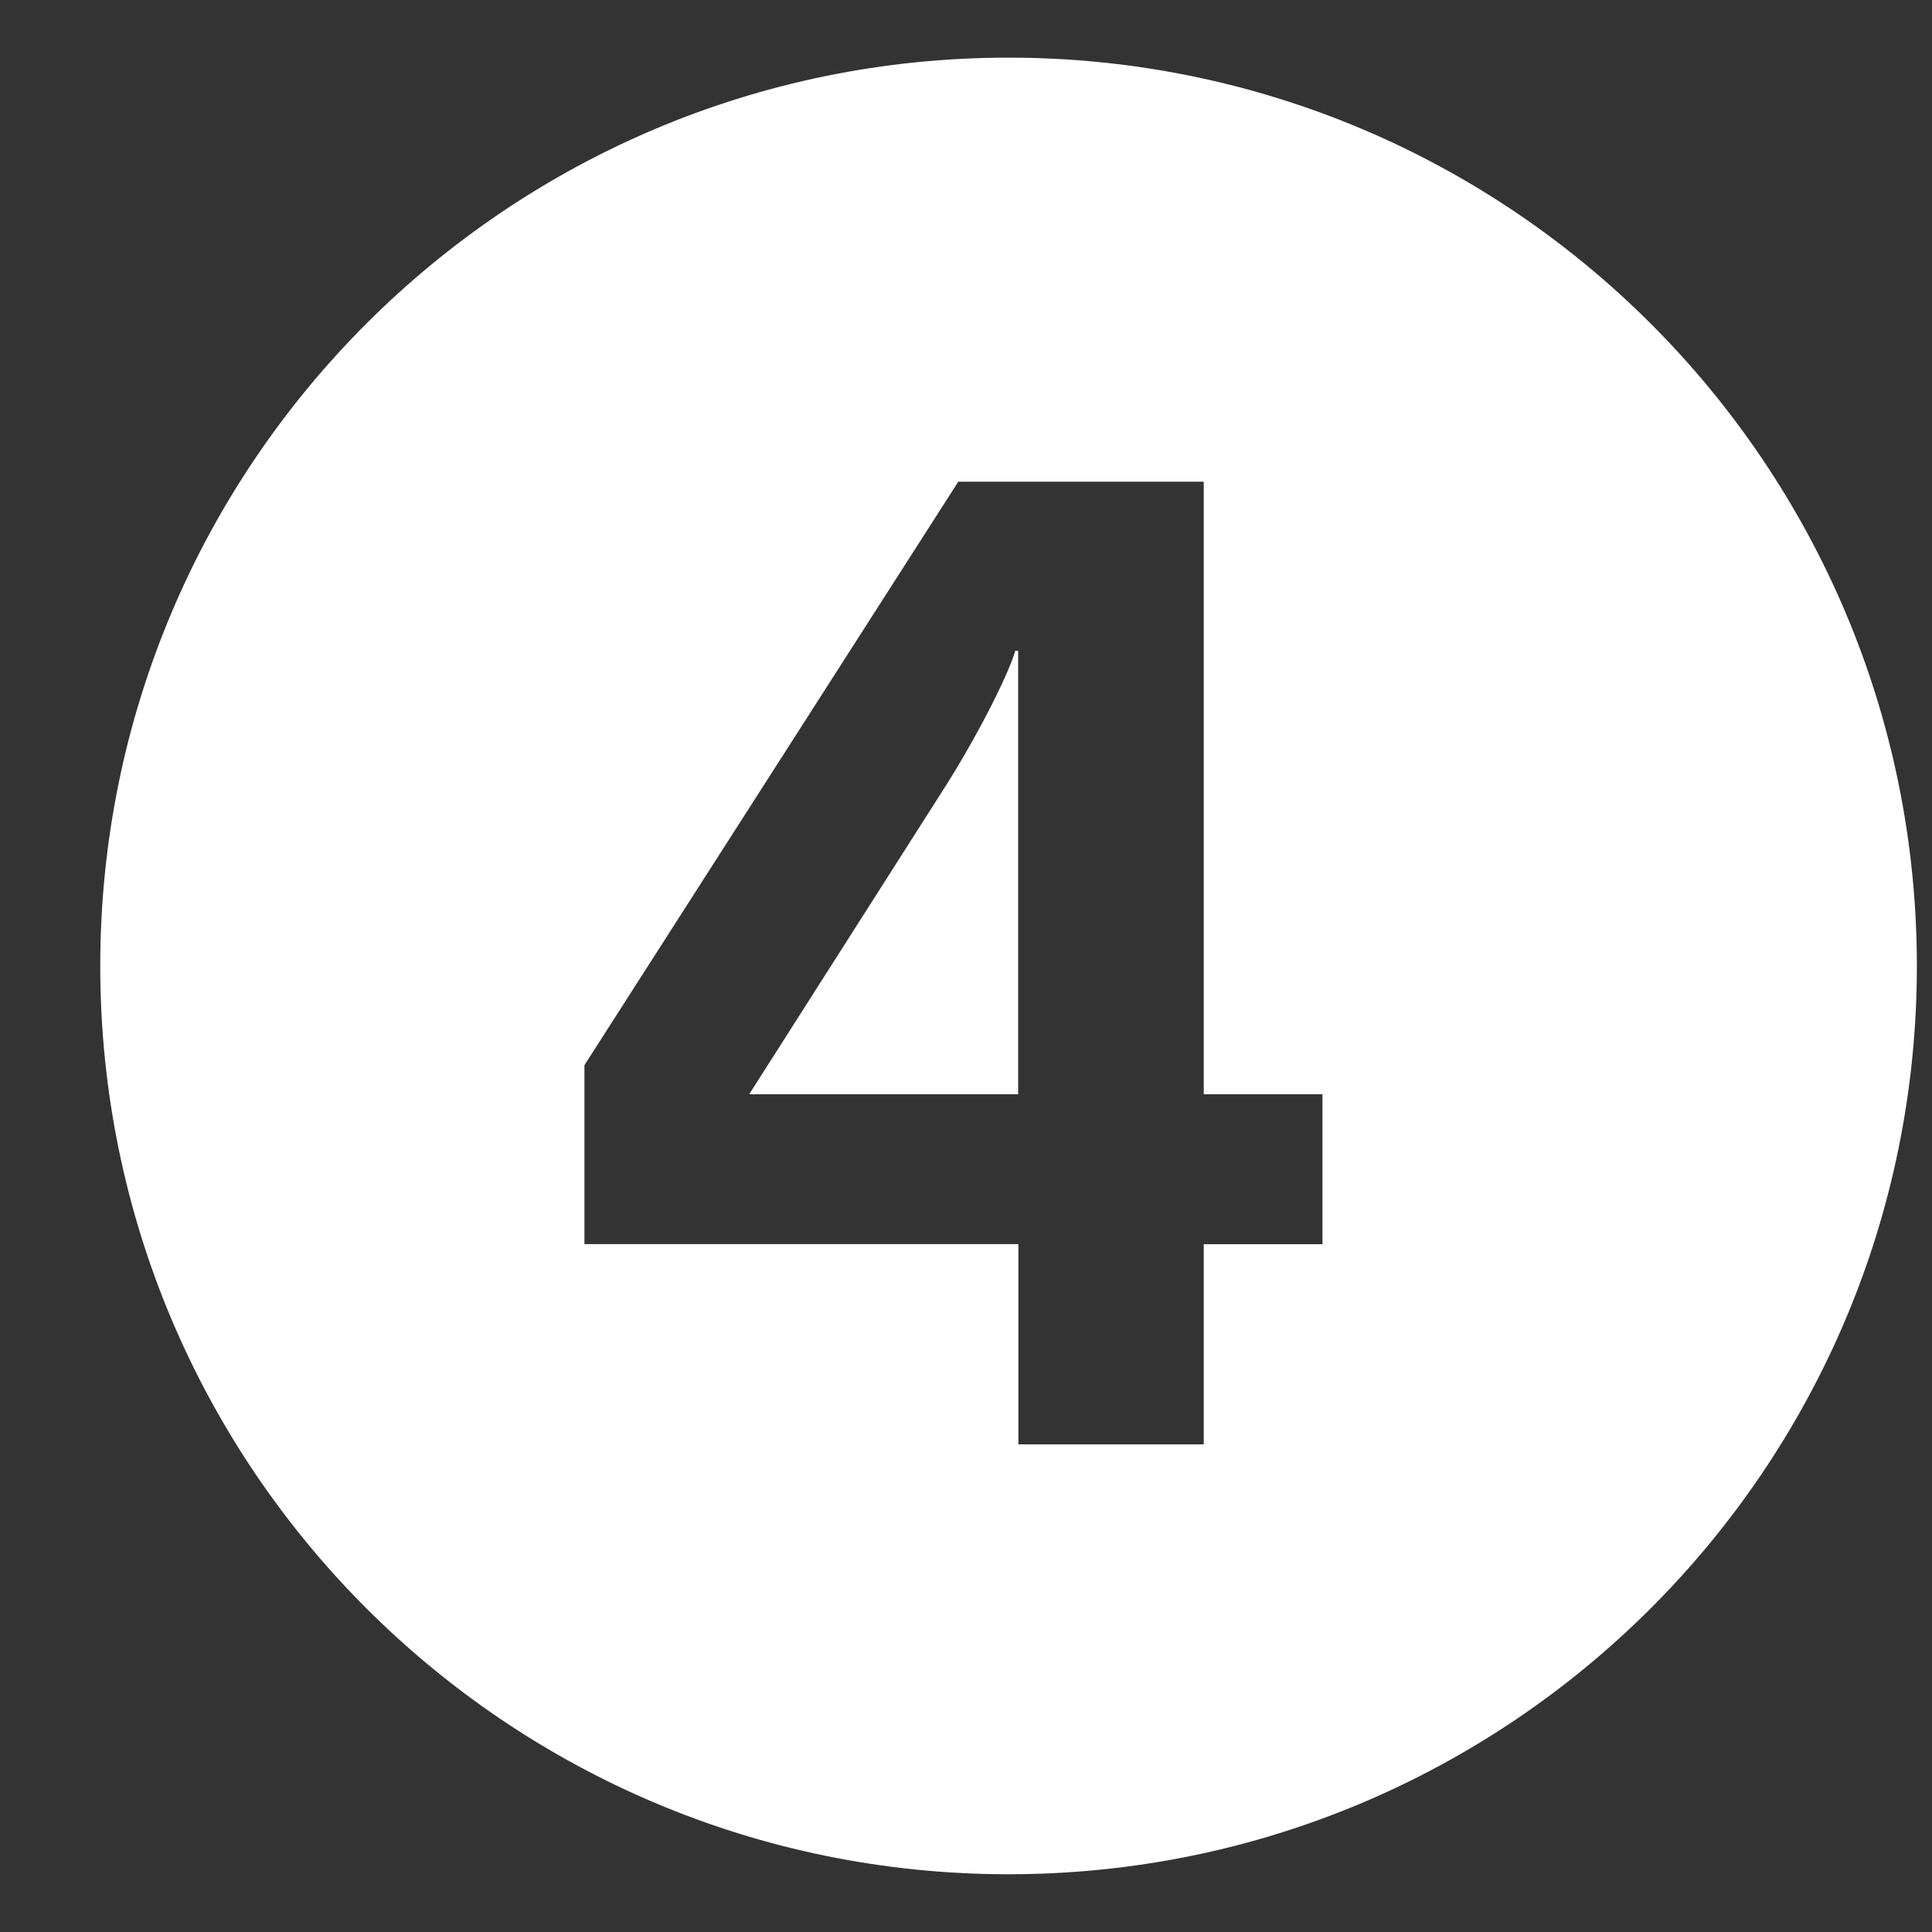
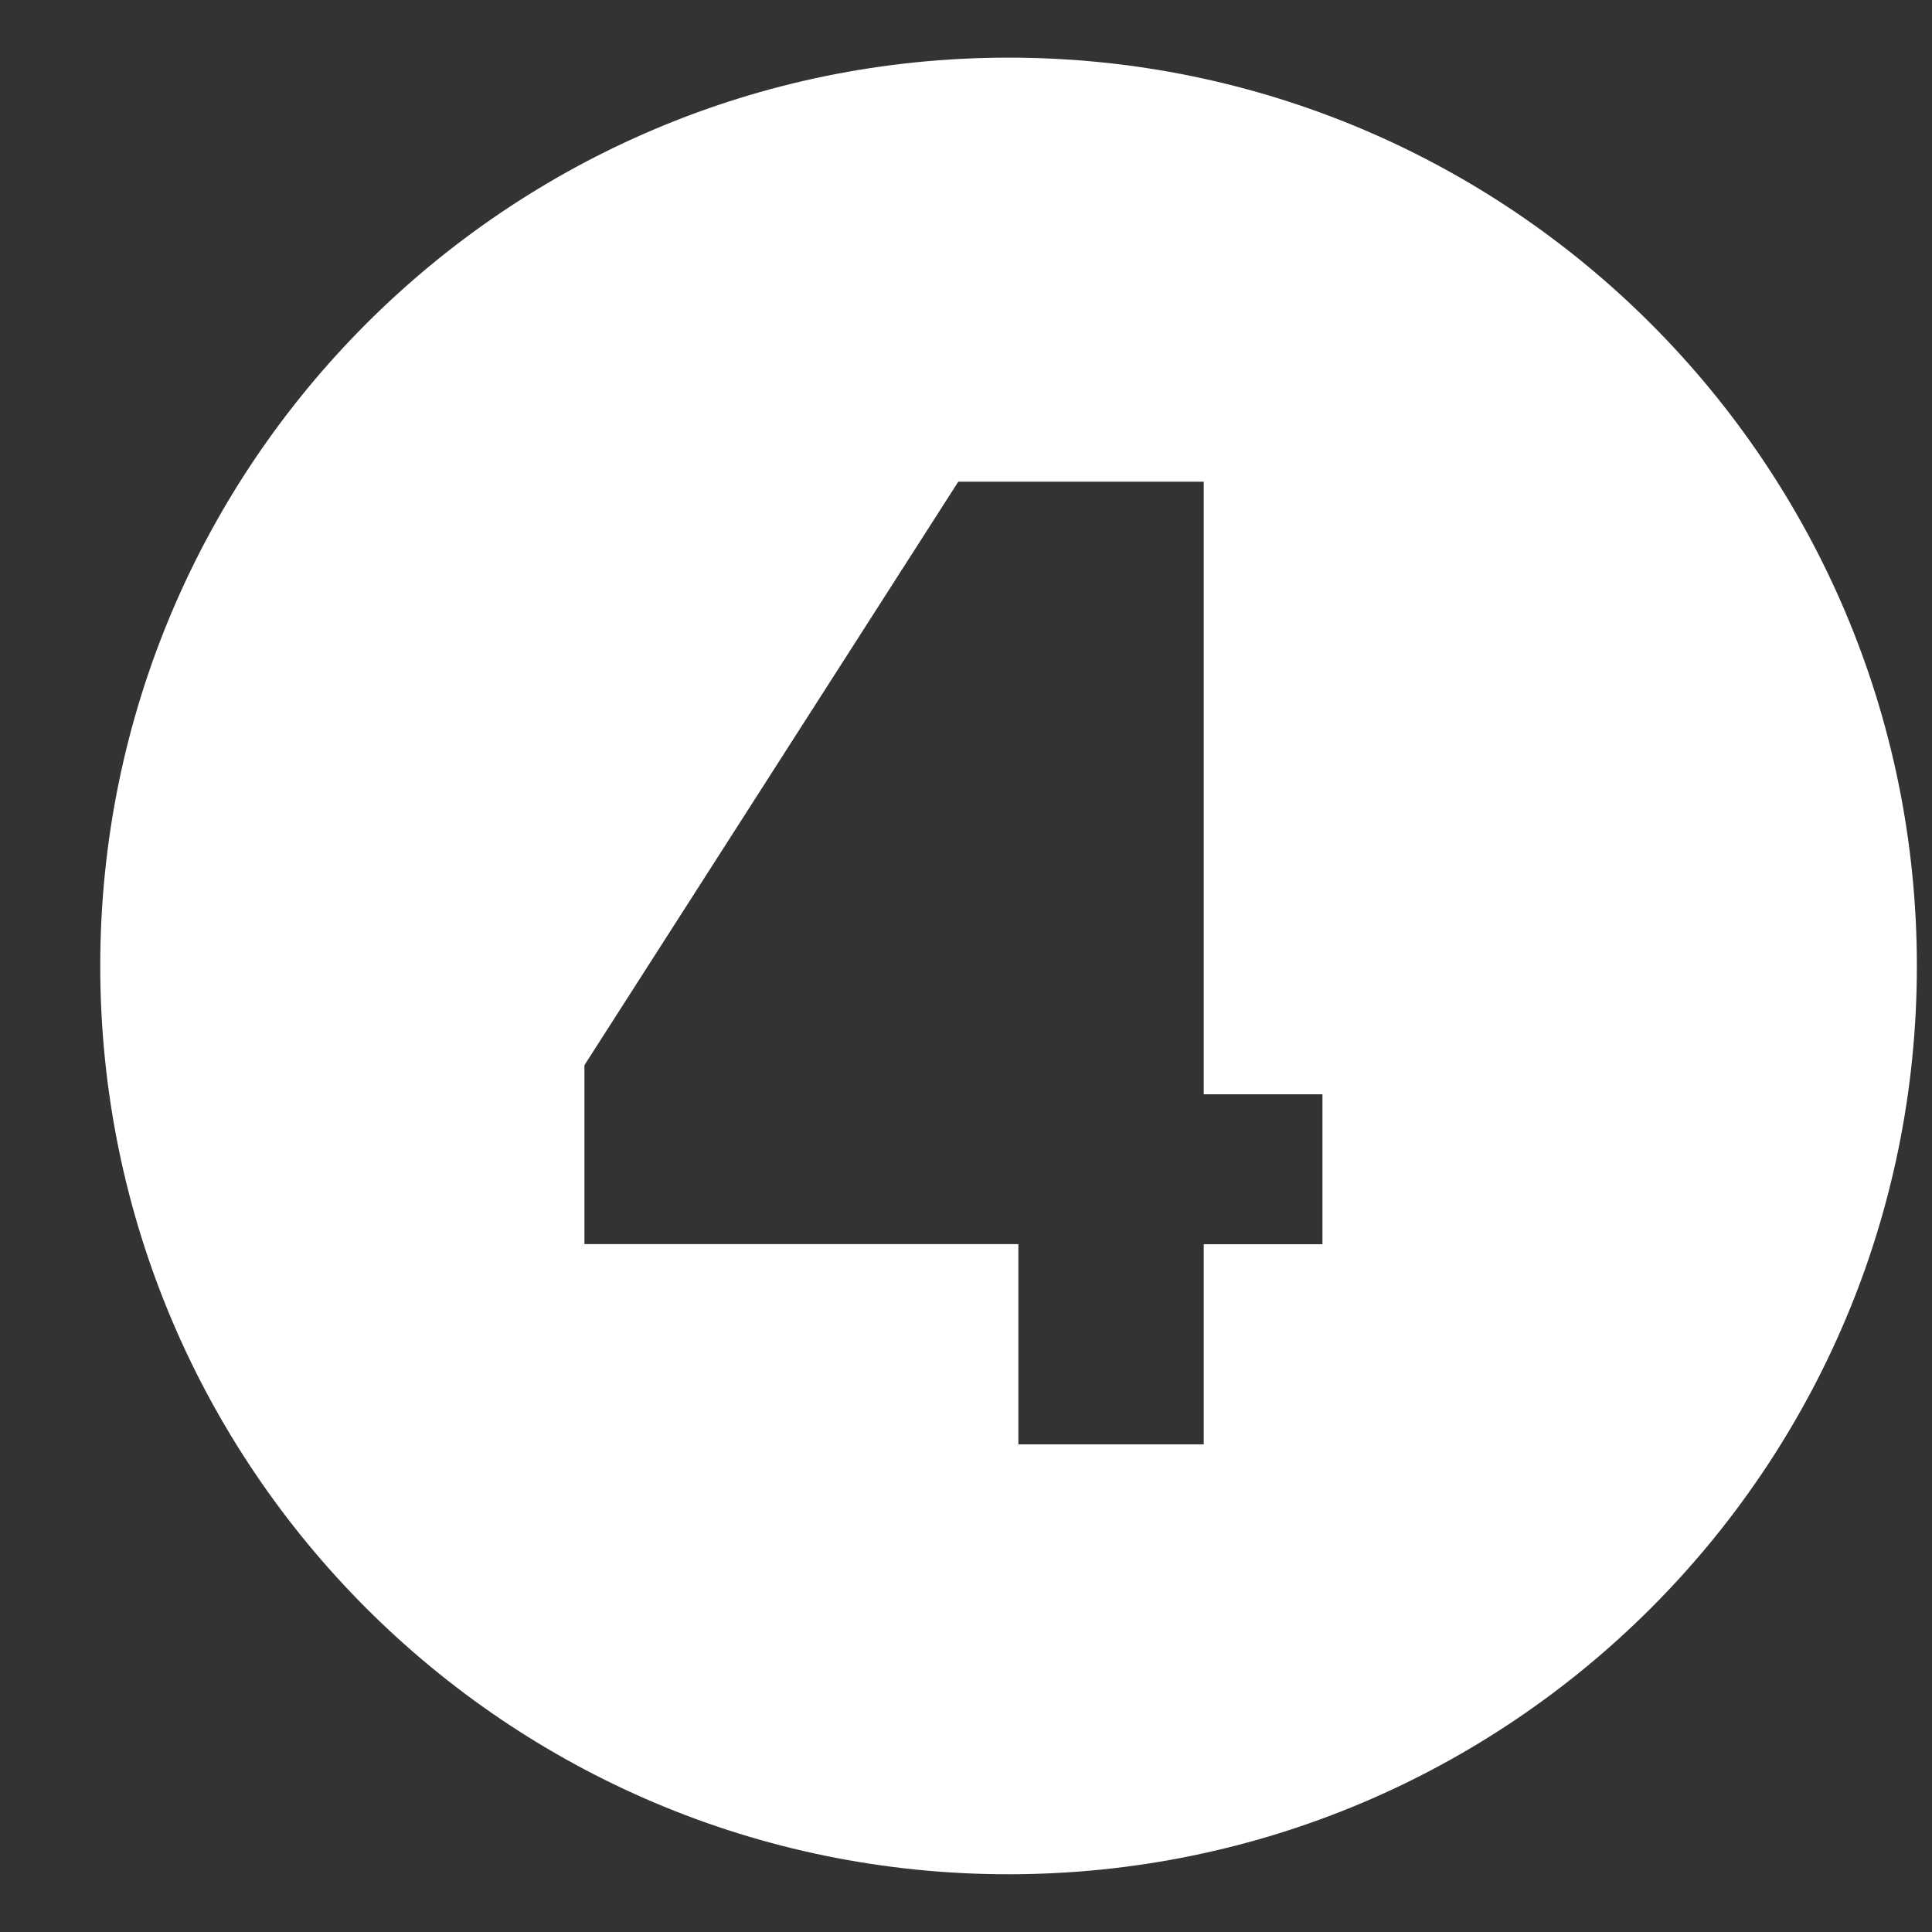
<svg xmlns="http://www.w3.org/2000/svg" width="18" height="18" viewBox="0 0 18 18" fill="none">
  <rect x="0" y="0" width="18" height="18" fill="#333333" stroke="none" />
-   <path d="M9.486 10.194V6.064H9.458C9.421 6.215 9.165 6.761 8.811 7.322L6.98 10.195H9.486V10.194Z" fill="white" />
  <path d="M9.396 0.537C4.723 0.537 0.934 4.326 0.934 9C0.934 13.674 4.723 17.462 9.396 17.462C14.07 17.462 17.859 13.674 17.859 9C17.859 4.326 14.07 0.537 9.396 0.537ZM12.321 11.592H11.215V13.457H9.488V11.591H5.445V9.924L8.928 4.488H11.215V10.195H12.321V11.592Z" fill="white" />
</svg>